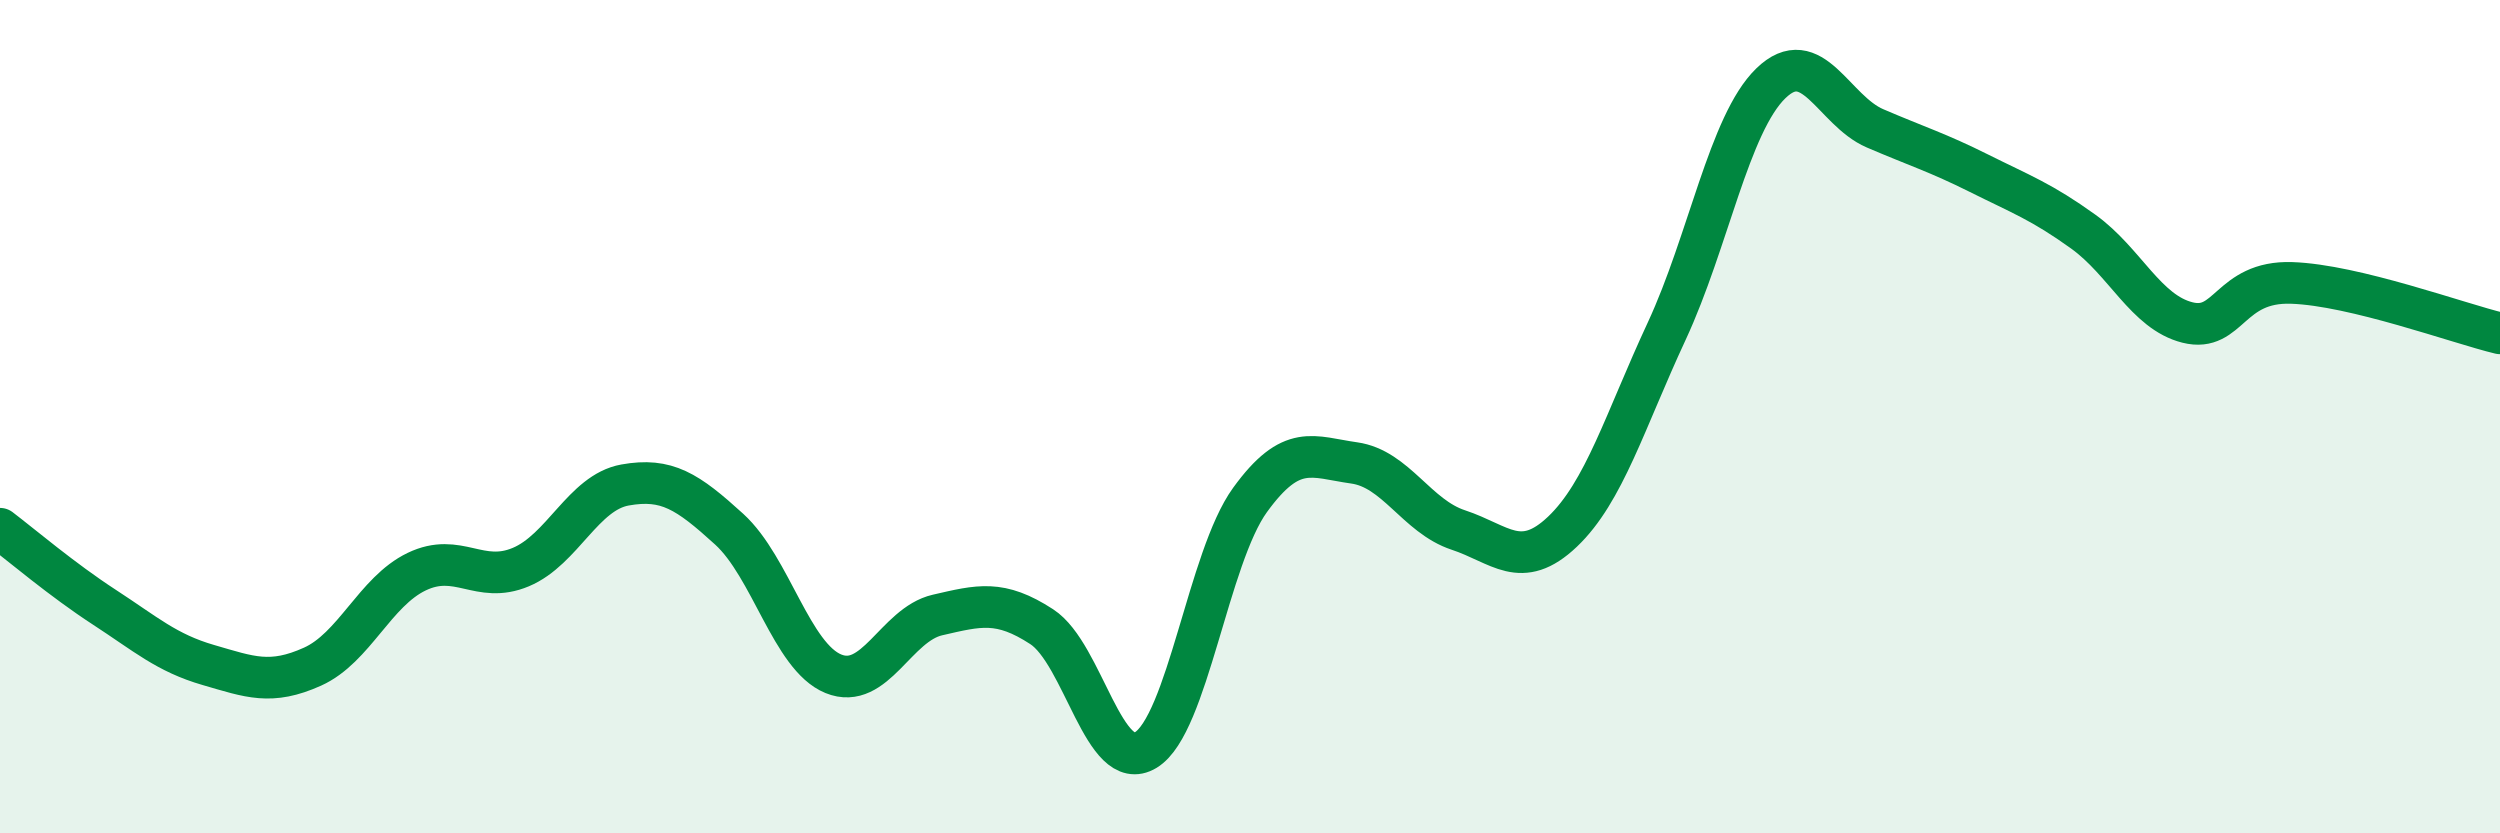
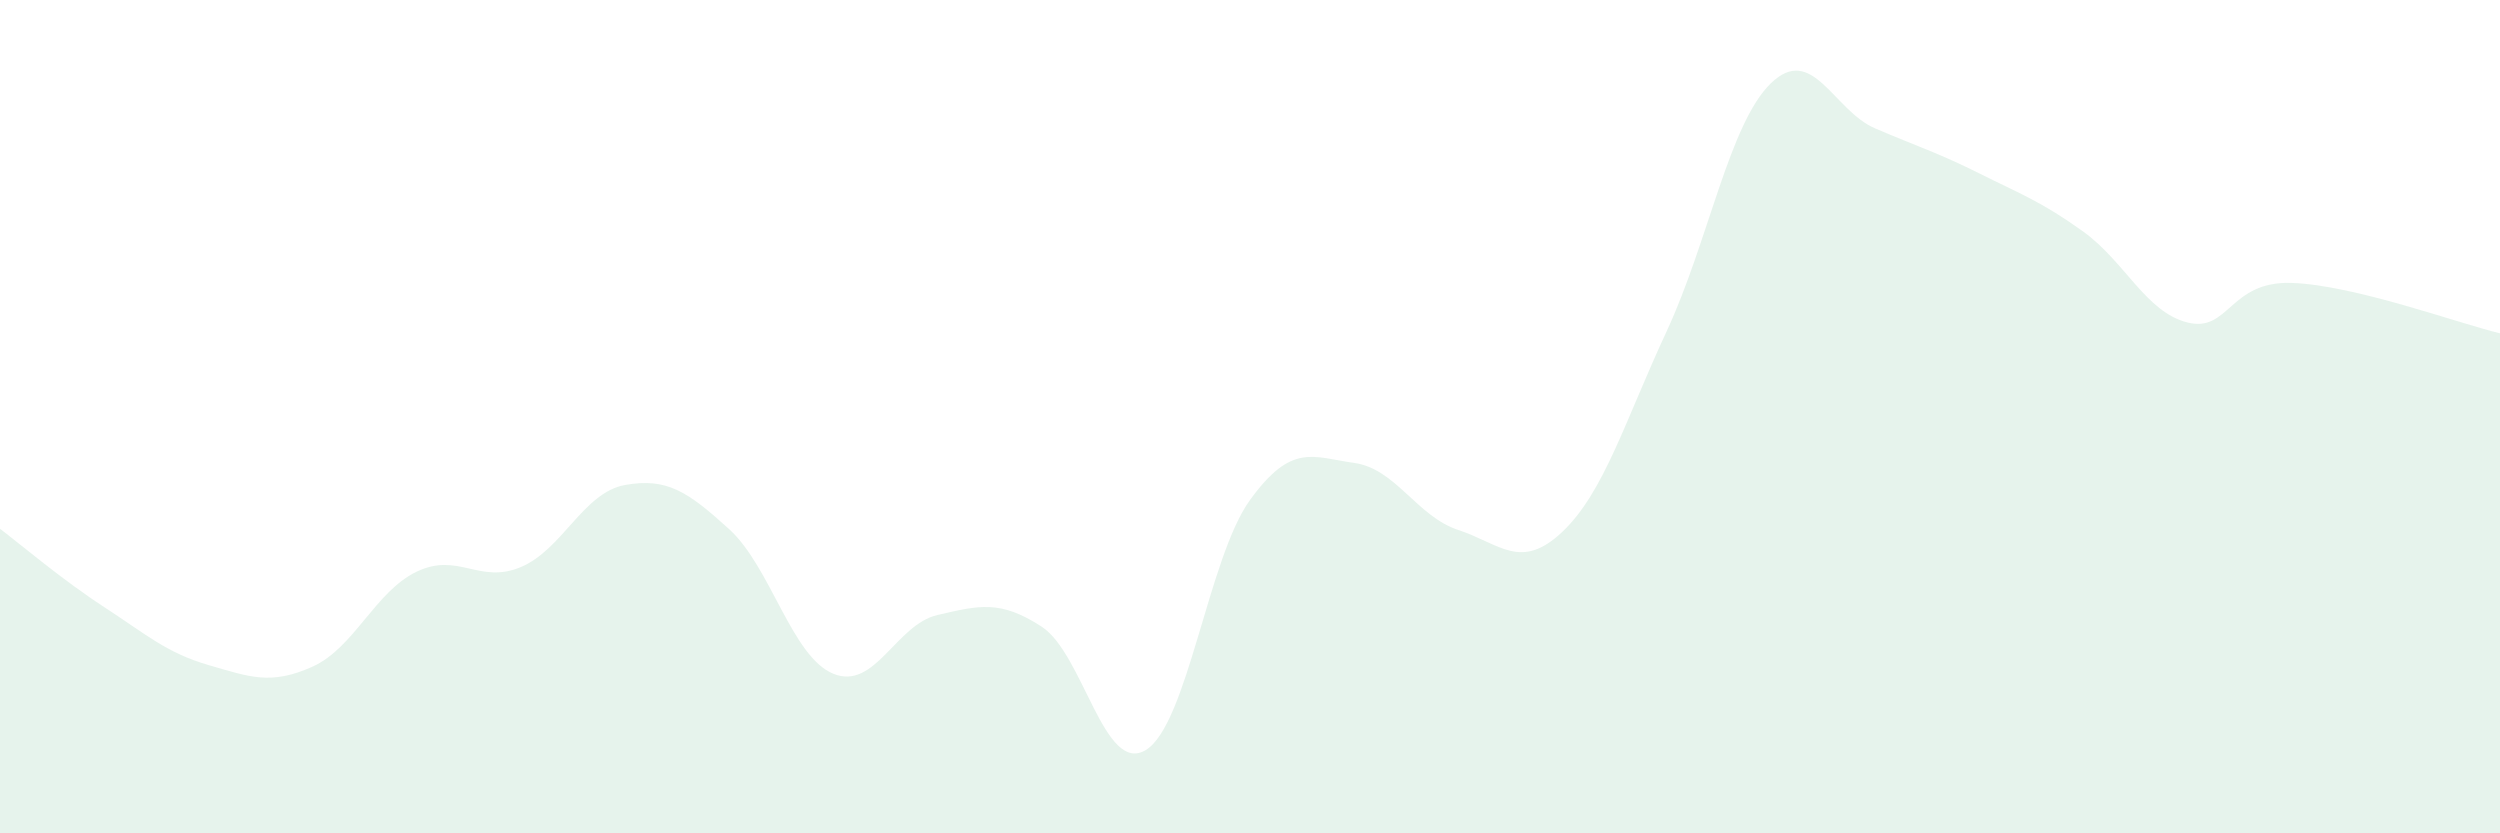
<svg xmlns="http://www.w3.org/2000/svg" width="60" height="20" viewBox="0 0 60 20">
  <path d="M 0,12.69 C 0.5,13.07 1.5,13.92 2.5,14.57 C 3.5,15.22 4,15.67 5,15.96 C 6,16.25 6.5,16.45 7.5,16 C 8.5,15.55 9,14.2 10,13.72 C 11,13.24 11.5,14.03 12.5,13.61 C 13.5,13.19 14,11.82 15,11.64 C 16,11.46 16.5,11.79 17.5,12.7 C 18.5,13.61 19,15.76 20,16.17 C 21,16.58 21.5,14.99 22.5,14.76 C 23.5,14.53 24,14.39 25,15.04 C 26,15.69 26.5,18.61 27.5,18 C 28.5,17.39 29,13.38 30,12 C 31,10.62 31.5,10.97 32.5,11.11 C 33.5,11.25 34,12.39 35,12.72 C 36,13.05 36.5,13.71 37.5,12.76 C 38.5,11.81 39,10.1 40,7.95 C 41,5.8 41.5,2.97 42.5,2 C 43.5,1.03 44,2.65 45,3.08 C 46,3.51 46.5,3.66 47.5,4.16 C 48.5,4.66 49,4.84 50,5.56 C 51,6.28 51.5,7.49 52.5,7.74 C 53.5,7.99 53.5,6.74 55,6.79 C 56.5,6.84 59,7.76 60,8L60 20L0 20Z" fill="#008740" opacity="0.1" stroke-linecap="round" stroke-linejoin="round" />
-   <path d="M 0,12.69 C 0.5,13.07 1.5,13.92 2.5,14.57 C 3.5,15.22 4,15.67 5,15.96 C 6,16.25 6.5,16.45 7.5,16 C 8.5,15.55 9,14.2 10,13.72 C 11,13.24 11.5,14.03 12.5,13.61 C 13.5,13.19 14,11.82 15,11.64 C 16,11.46 16.5,11.79 17.5,12.7 C 18.5,13.61 19,15.76 20,16.17 C 21,16.58 21.5,14.99 22.5,14.76 C 23.5,14.53 24,14.39 25,15.04 C 26,15.69 26.5,18.61 27.5,18 C 28.5,17.39 29,13.38 30,12 C 31,10.62 31.5,10.97 32.5,11.11 C 33.5,11.25 34,12.39 35,12.72 C 36,13.05 36.5,13.71 37.5,12.76 C 38.5,11.81 39,10.1 40,7.95 C 41,5.8 41.5,2.97 42.5,2 C 43.5,1.03 44,2.65 45,3.08 C 46,3.51 46.5,3.66 47.5,4.16 C 48.5,4.66 49,4.84 50,5.56 C 51,6.28 51.5,7.49 52.5,7.74 C 53.5,7.99 53.5,6.74 55,6.79 C 56.5,6.84 59,7.76 60,8" stroke="#008740" stroke-width="1" fill="none" stroke-linecap="round" stroke-linejoin="round" />
</svg>